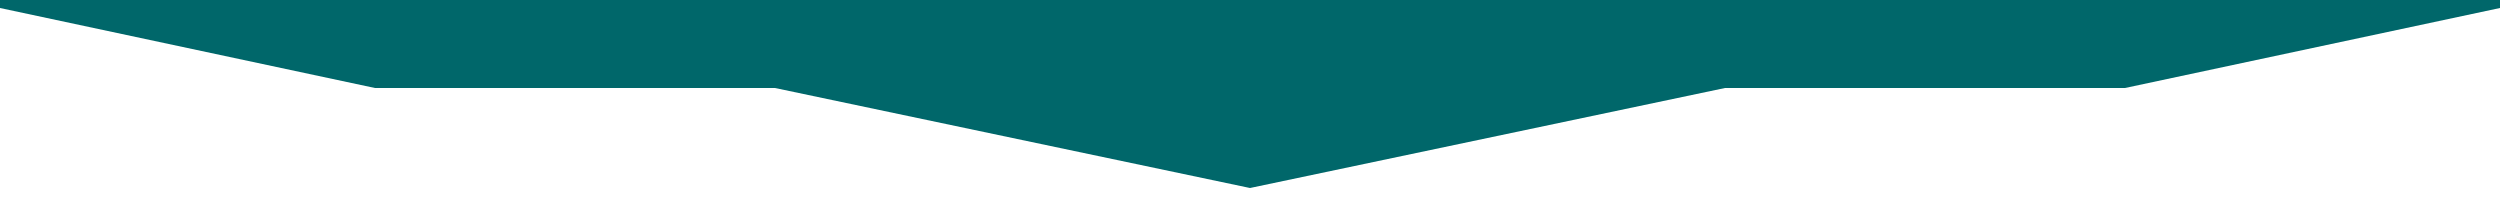
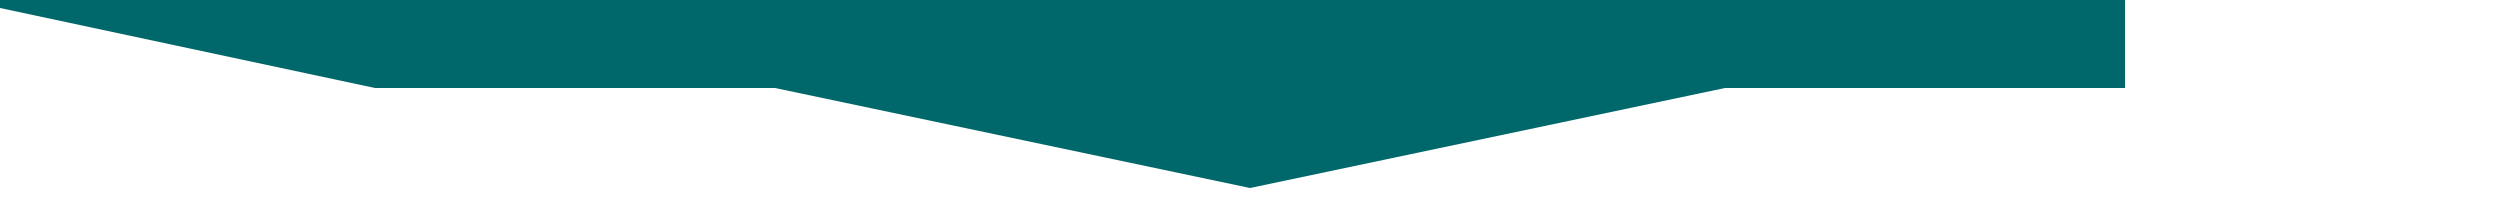
<svg xmlns="http://www.w3.org/2000/svg" viewBox="0 0 1000 100" preserveAspectRatio="none" style="width: 100%; height: 80px; display: block;">
-   <path d="m0 4 150 40h160l190 50 190-50h160l150-40V0H0v4z" fill="#00676A" />
+   <path d="m0 4 150 40h160l190 50 190-50h160V0H0v4z" fill="#00676A" />
</svg>